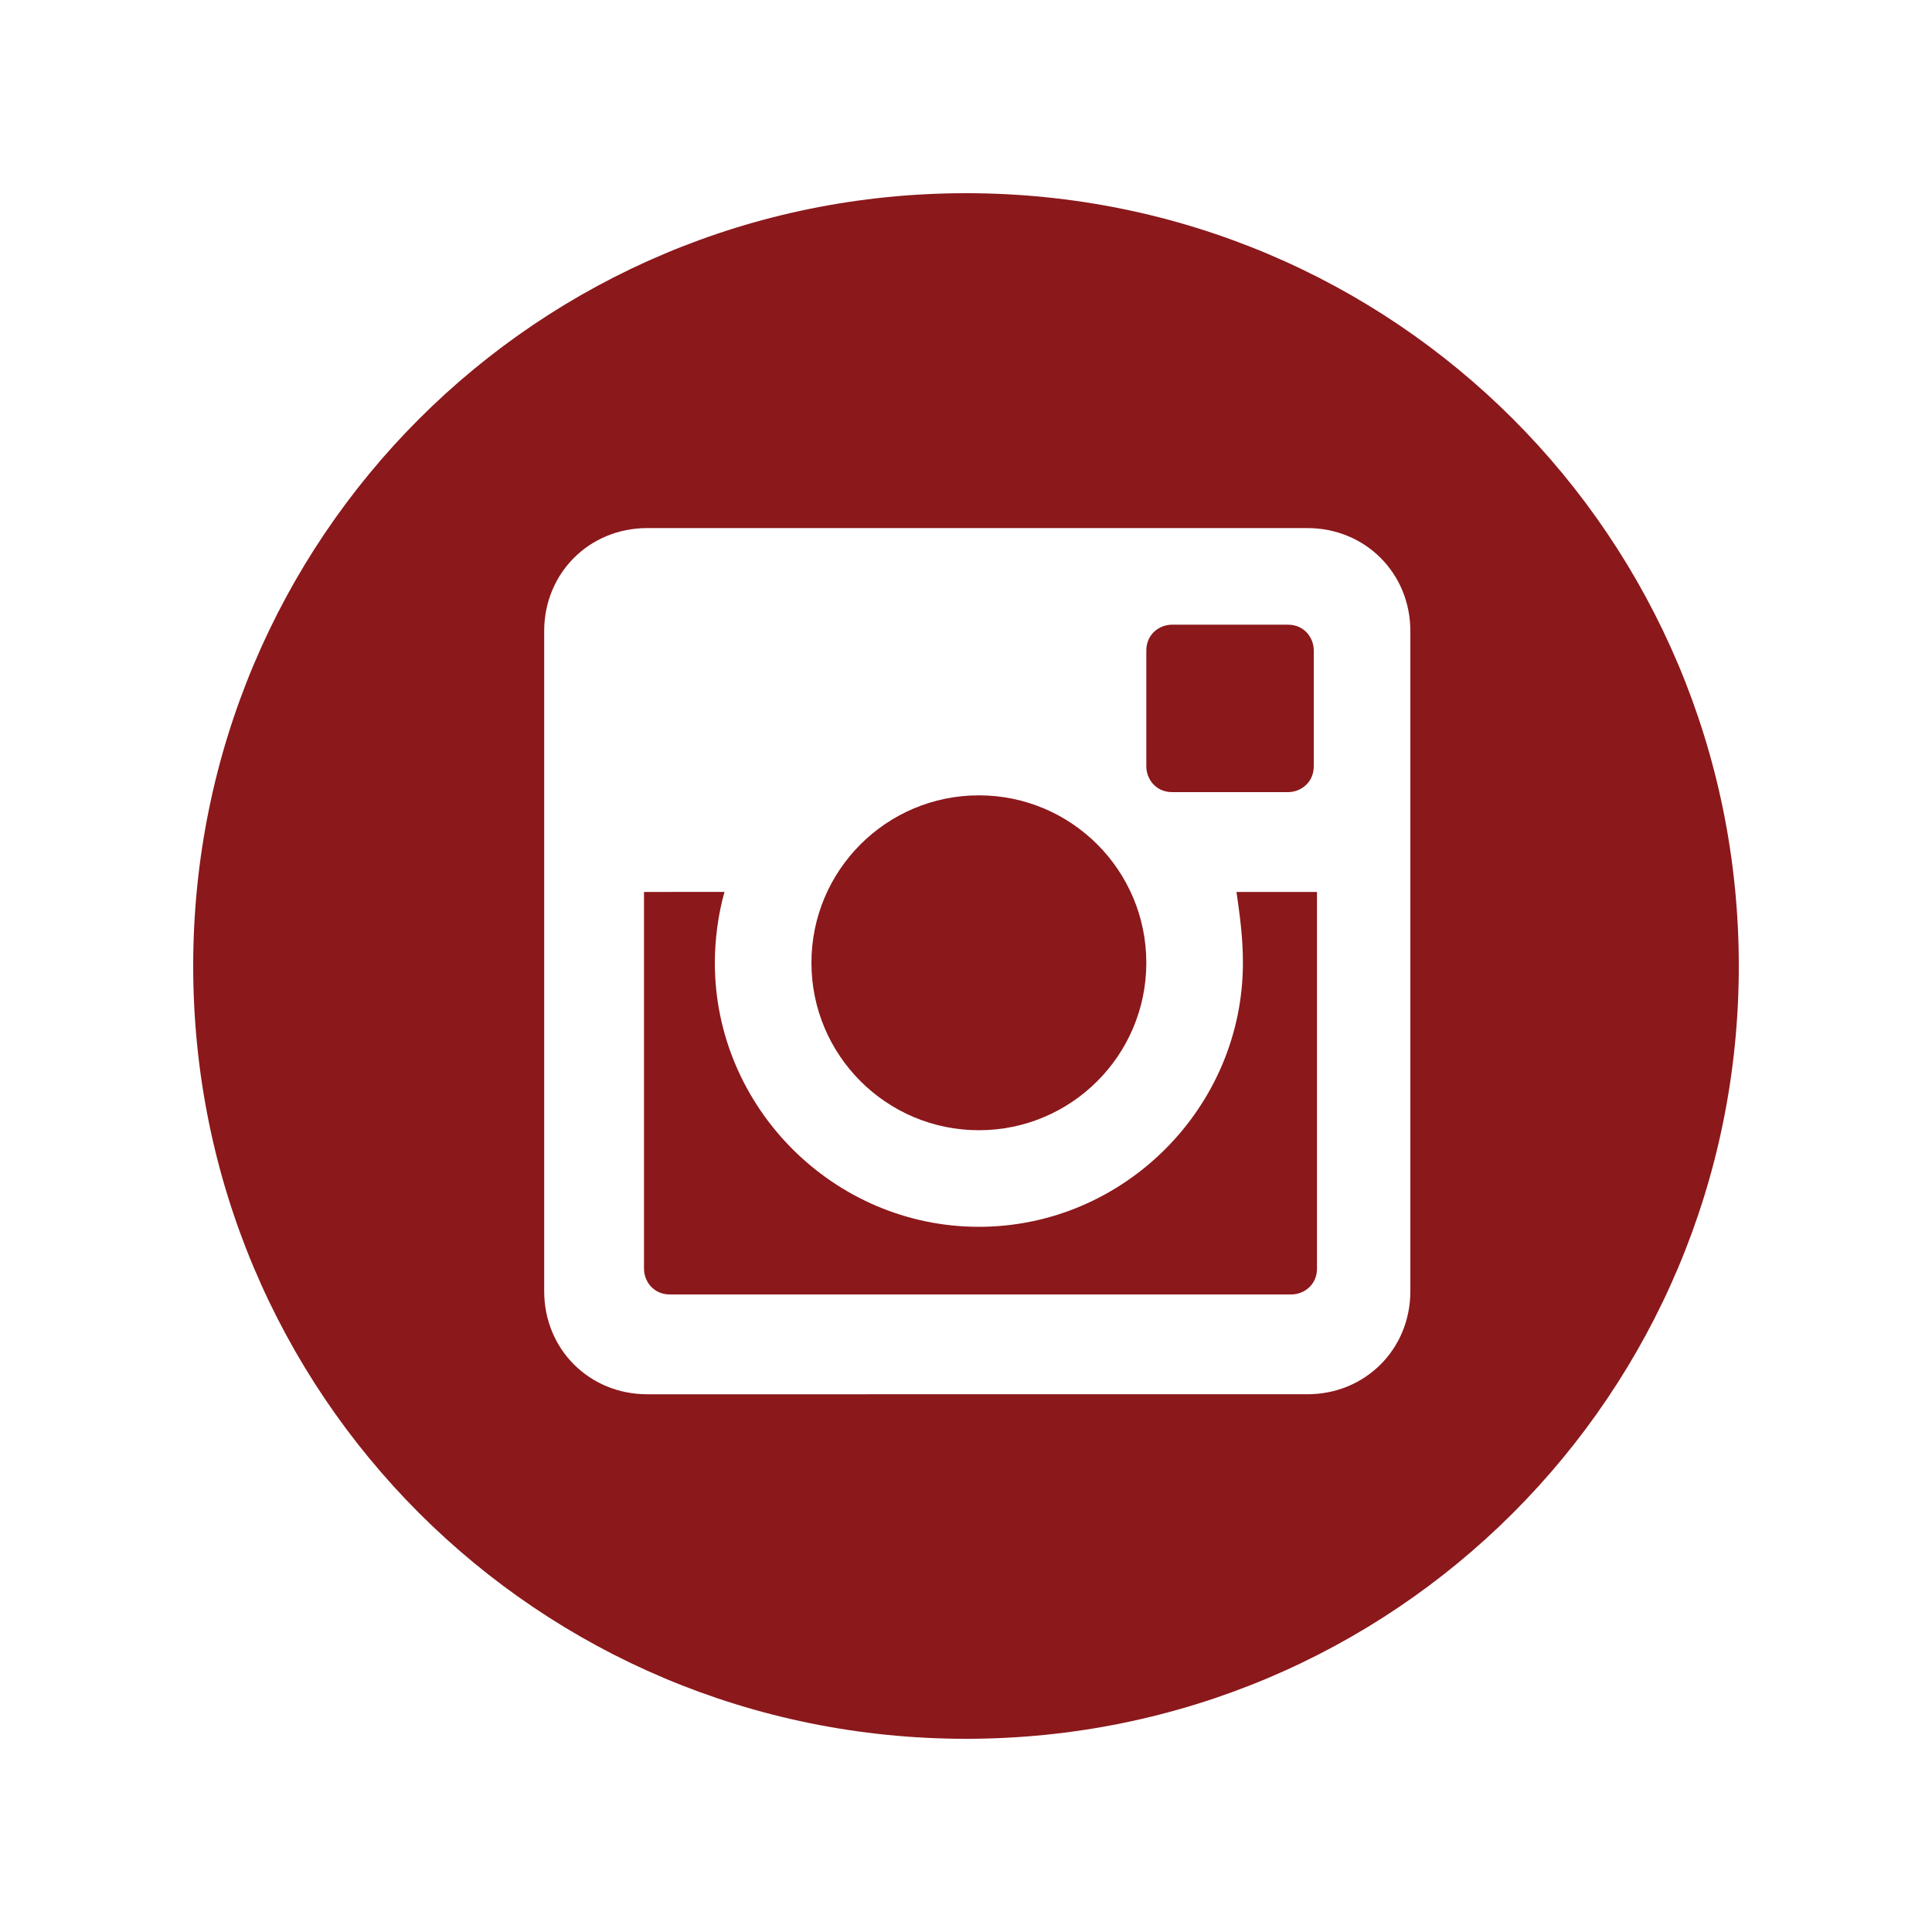
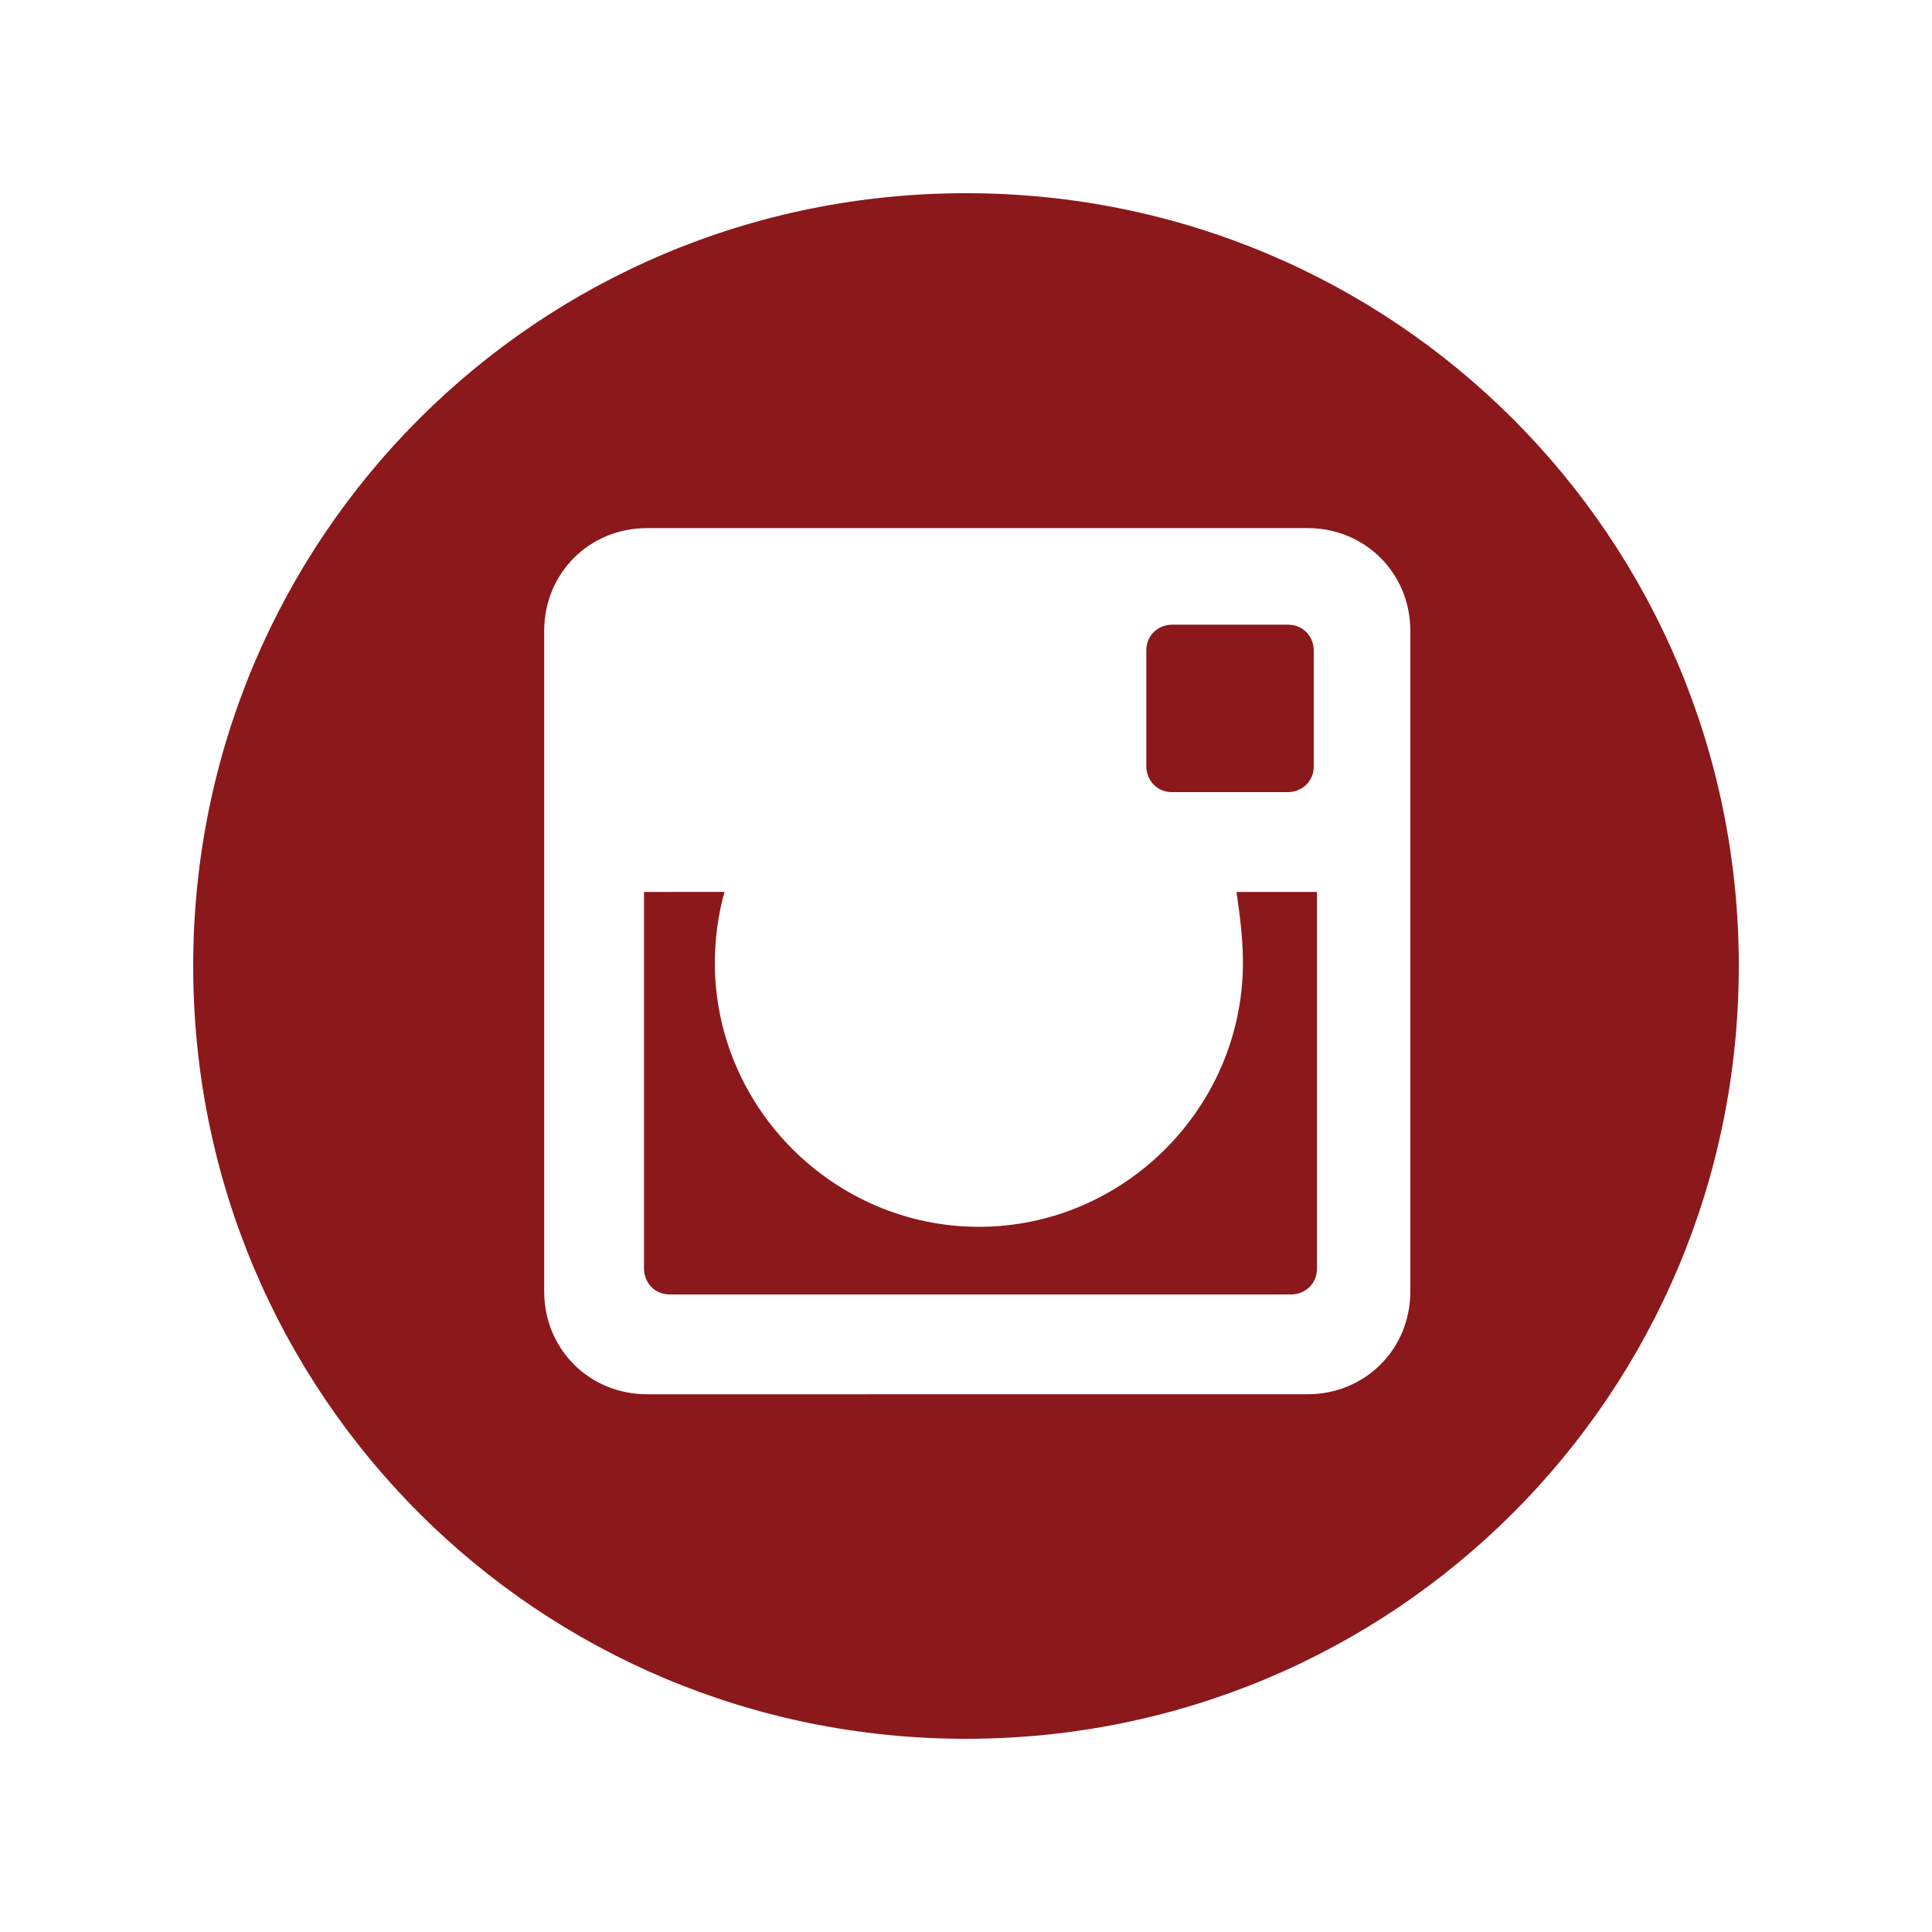
<svg xmlns="http://www.w3.org/2000/svg" version="1.1" id="Layer_1" x="0px" y="0px" viewBox="0 0 60 60" enable-background="new 0 0 60 60" xml:space="preserve">
  <g>
    <path fill="#8B181B" d="M30,6C16.7,6,6,16.7,6,30c0,13.3,10.7,24,24,24c13.3,0,24-10.7,24-24C54,16.7,43.3,6,30,6z M43.8,40.1   c0,1.8-1.4,3.2-3.2,3.2H20.1c-1.8,0-3.2-1.4-3.2-3.2V19.6c0-1.8,1.4-3.2,3.2-3.2h20.5c1.8,0,3.2,1.4,3.2,3.2V40.1z" />
    <path fill="#8B181B" d="M36.4,24.6H40c0.4,0,0.8-0.3,0.8-0.8v-3.6c0-0.4-0.3-0.8-0.8-0.8h-3.6c-0.4,0-0.8,0.3-0.8,0.8v3.6   C35.6,24.2,35.9,24.6,36.4,24.6z" />
-     <ellipse fill="#8B181B" cx="30.4" cy="29.9" rx="5.2" ry="5.2" />
    <path fill="#8B181B" d="M38.6,29.9c0,4.5-3.7,8.2-8.2,8.2c-4.5,0-8.2-3.7-8.2-8.2c0-0.7,0.1-1.5,0.3-2.2H20v11.7   c0,0.4,0.3,0.8,0.8,0.8h19.3c0.4,0,0.8-0.3,0.8-0.8V27.7h-2.5C38.5,28.4,38.6,29.1,38.6,29.9z" />
  </g>
  <g>
</g>
  <g>
</g>
  <g>
</g>
  <g>
</g>
  <g>
</g>
  <g>
</g>
</svg>